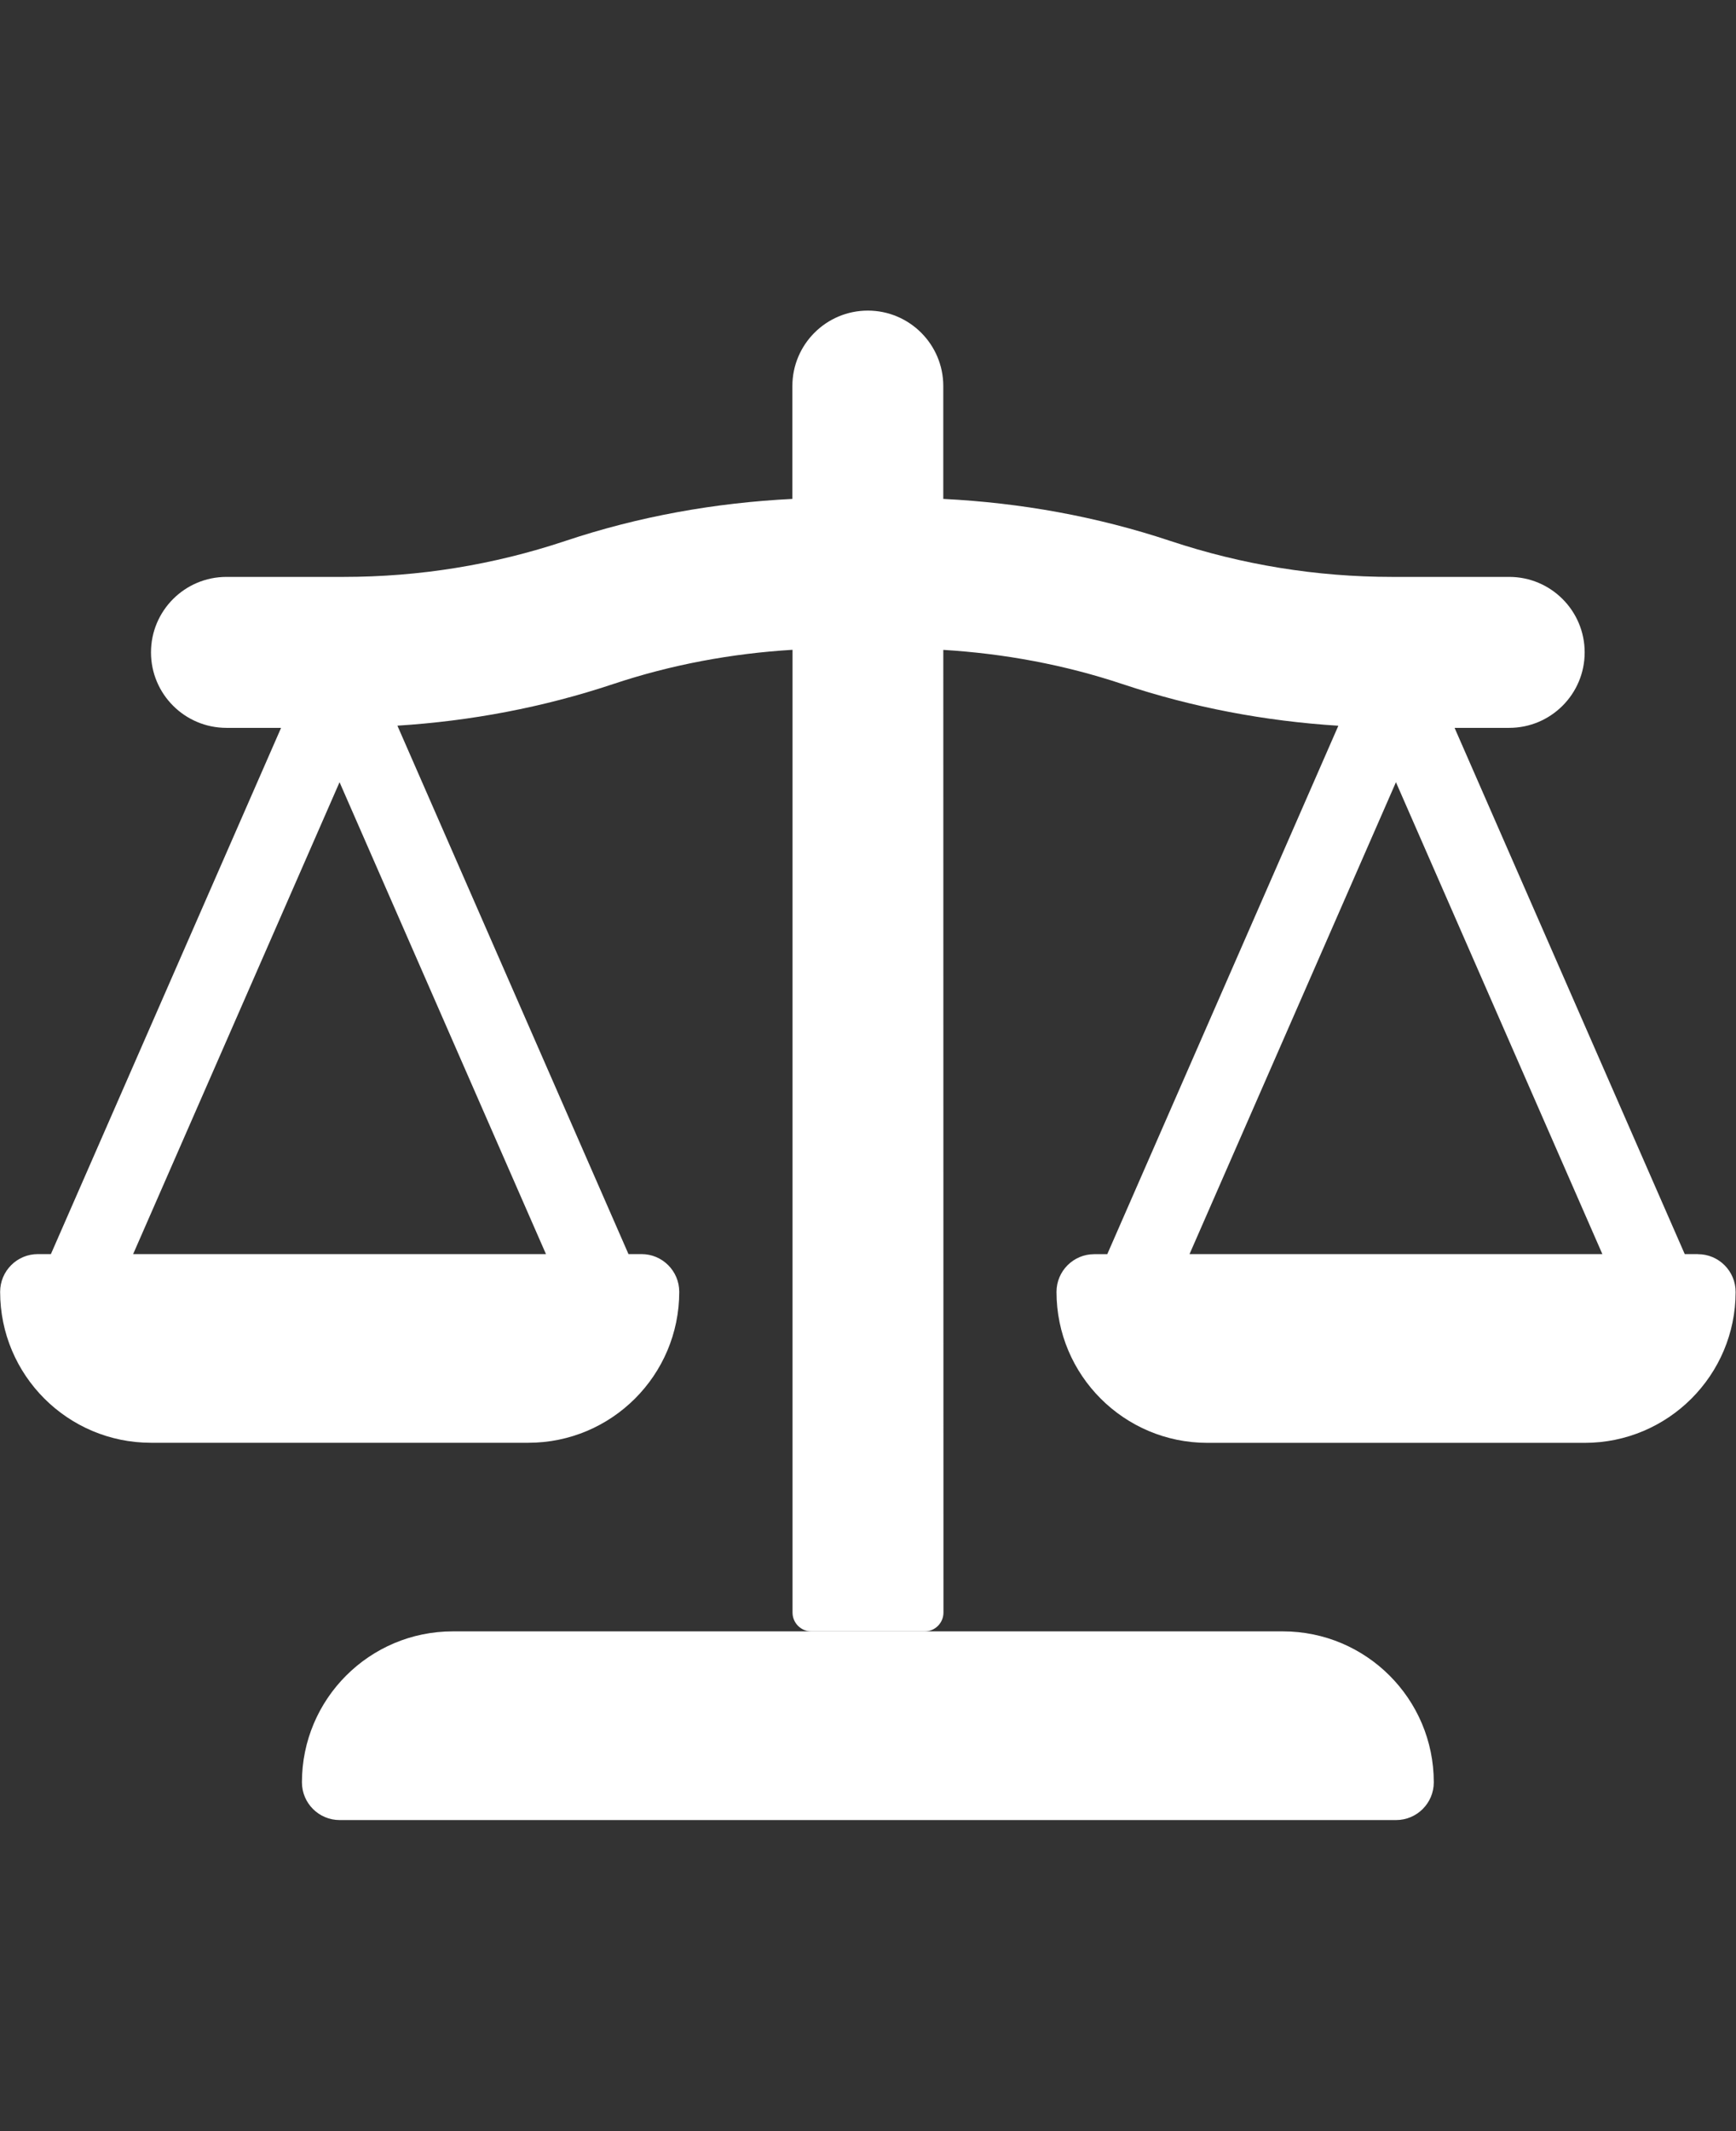
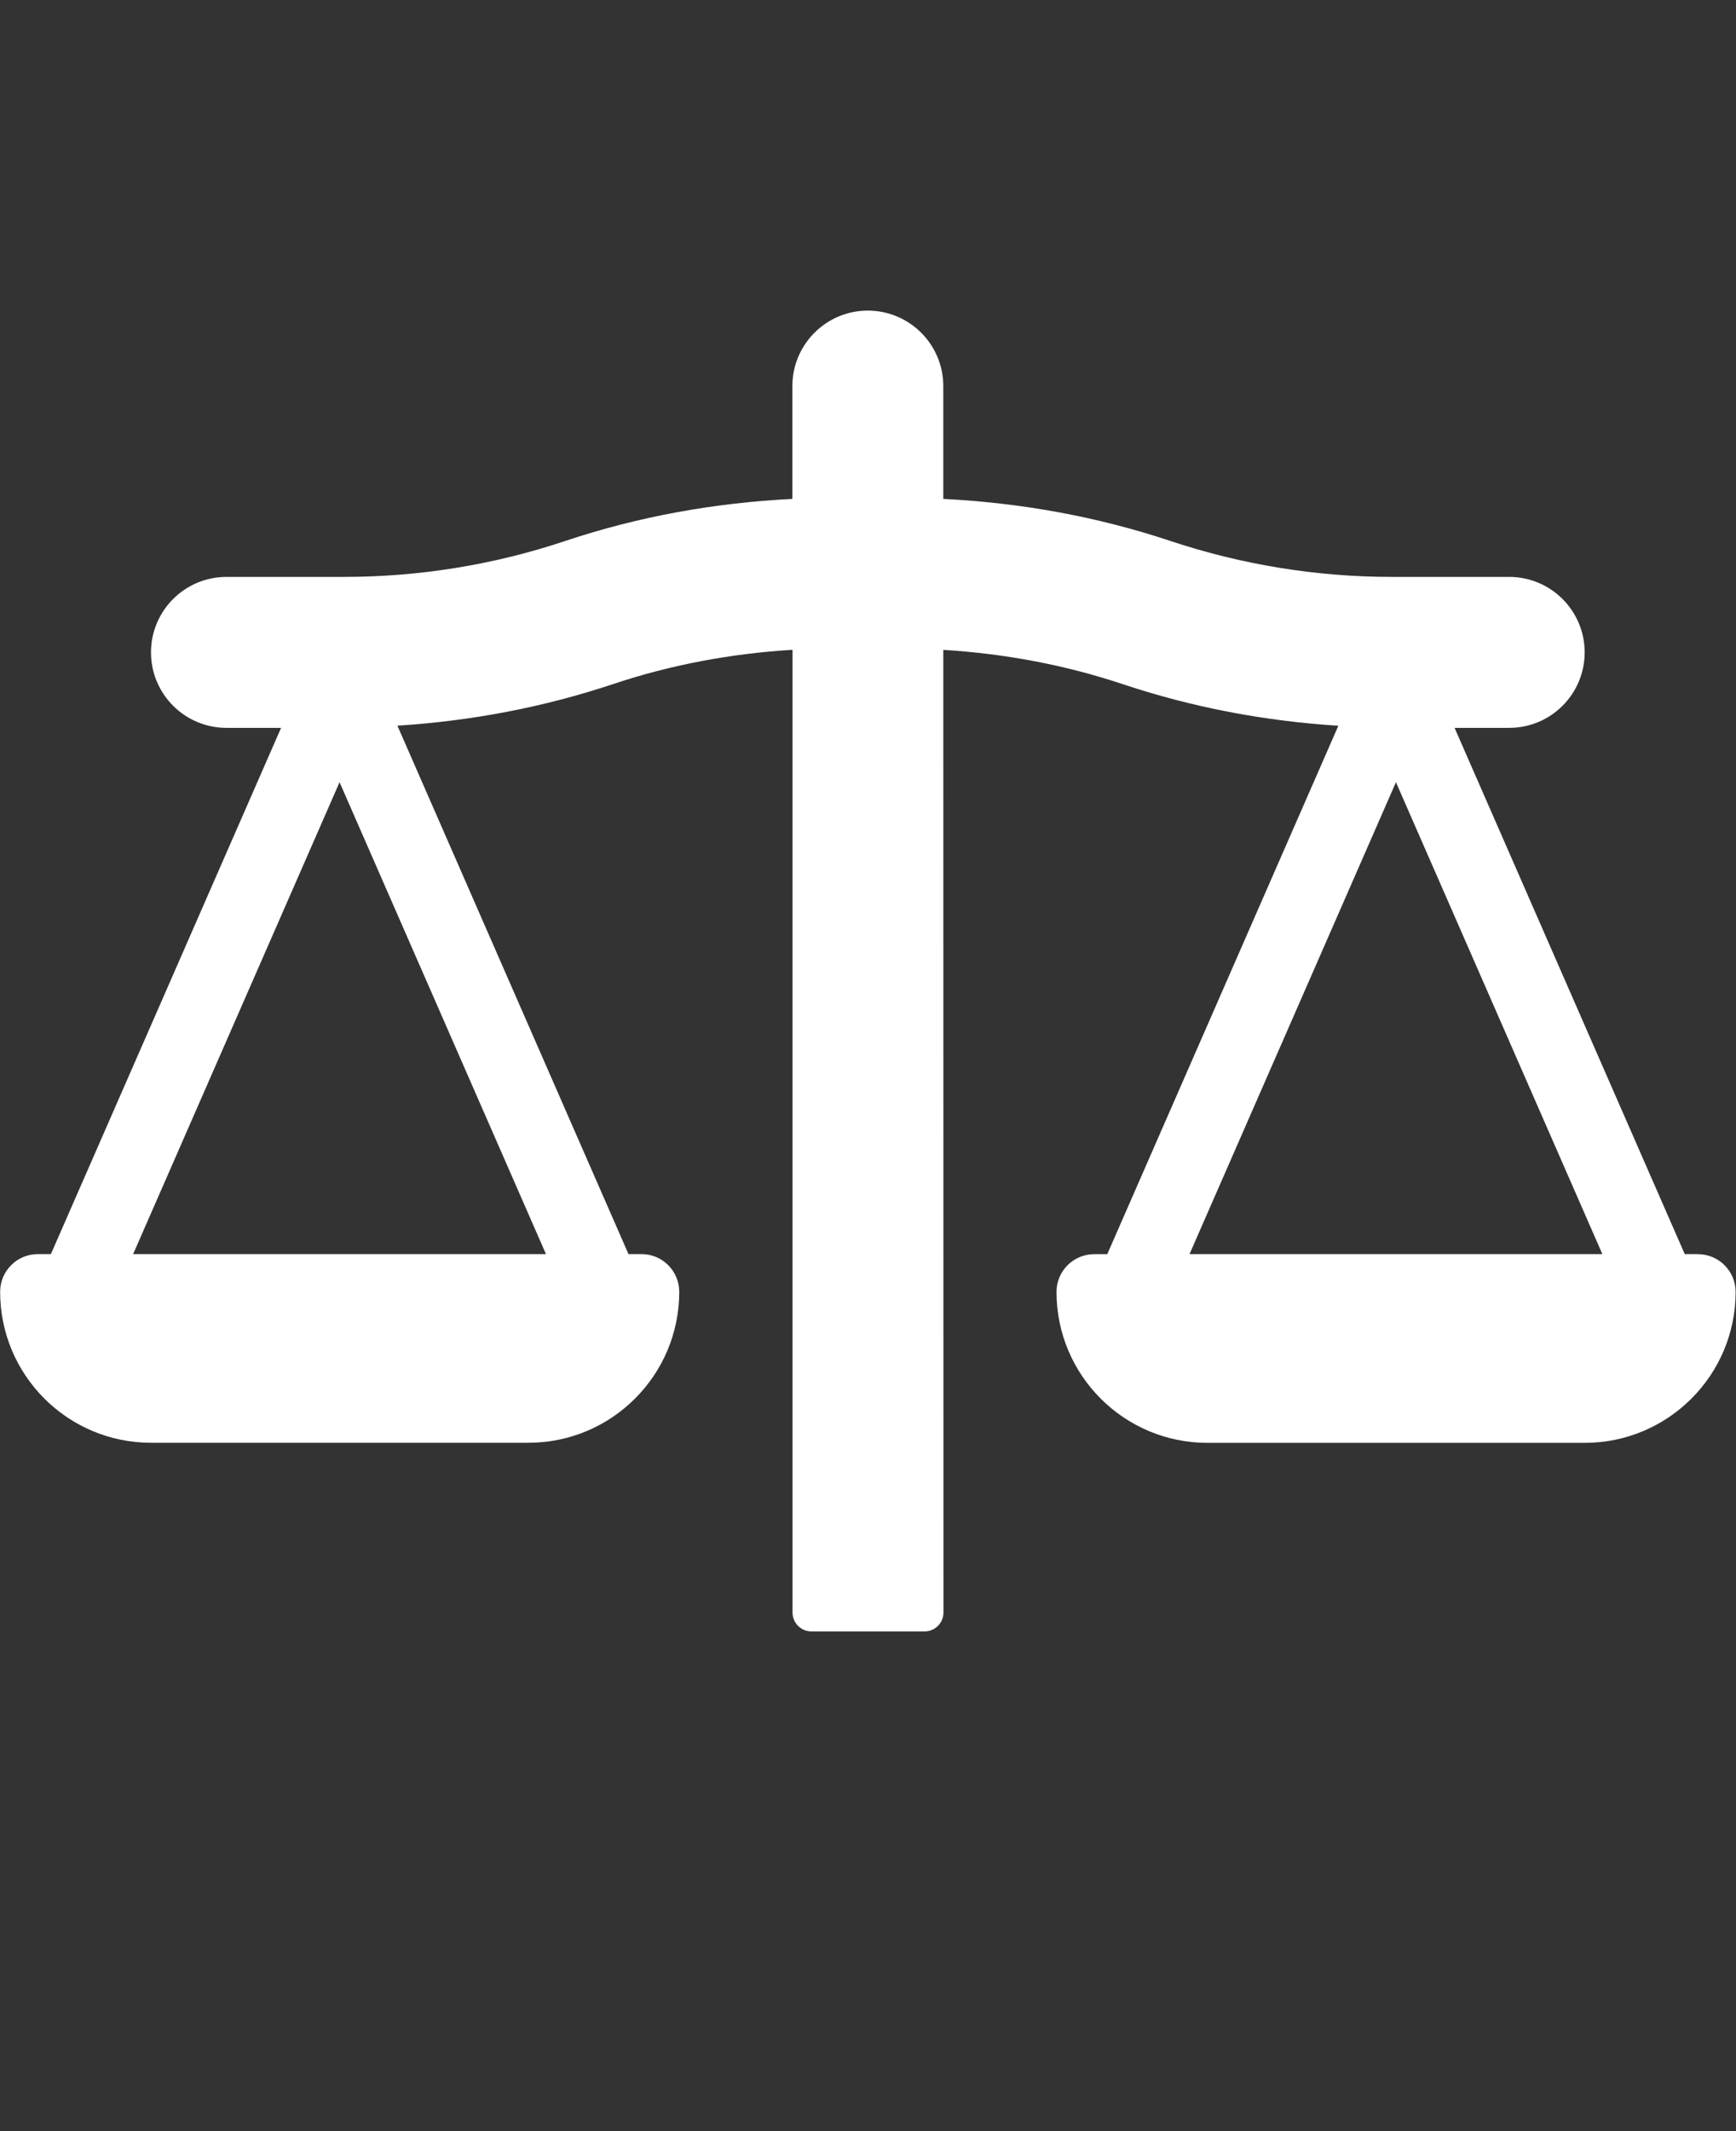
<svg xmlns="http://www.w3.org/2000/svg" id="edTy6jR5A7K1" viewBox="-5 -10 110 135" shape-rendering="geometricPrecision" text-rendering="geometricPrecision" project-id="dd4368a545d747e2801d37ead6089b24" export-id="1c9a5fe02c5f4f32be7b6a363479cd8e" cached="false">
  <rect x="-5" y="-10" width="110" height="135" fill="#333333" stroke="none" />
-   <path fill="white" d="M70.625,80h-41.25c-4.141,0-7.5,3.359-7.5,7.5c0,1.035.84,1.875,1.875,1.875h52.5c1.035,0,1.875-.84,1.875-1.875c0-4.141-3.359-7.5-7.5-7.5Z" transform="matrix(1.275 0 0 1.275-13.759-8.658)" />
  <path fill="white" d="M91.25,57.5h-.648l-11.438-26.145h2.715c2.07,0,3.75-1.68,3.75-3.75s-1.68-3.75-3.75-3.75h-5.824c-3.75,0-7.453-.602-11.012-1.785-3.66-1.219-7.449-1.898-11.289-2.09v-5.606c0-2.07-1.68-3.75-3.75-3.75s-3.75,1.68-3.75,3.75v5.606c-3.84.191-7.633.867-11.289,2.09-3.559,1.188-7.262,1.785-11.012,1.785h-5.824c-2.07,0-3.75,1.68-3.75,3.75s1.68,3.75,3.75,3.75h2.715L9.405,57.5h-.648c-1.035,0-1.875.84-1.875,1.875c0,4.141,3.359,7.5,7.5,7.5h18.75c4.141,0,7.5-3.359,7.5-7.5c0-1.035-.84-1.875-1.875-1.875h-.648l-11.484-26.254c3.644-.23,7.238-.906,10.719-2.066c2.891-.965,5.887-1.52,8.918-1.703v47.832c0,.52.422.938.938.938h5.625c.52,0,.938-.422.938-.938l-.008-47.828c3.031.184,6.023.738,8.918,1.703c3.477,1.16,7.074,1.836,10.715,2.066l-11.484,26.254h-.648c-1.035,0-1.875.84-1.875,1.875c0,4.141,3.359,7.5,7.5,7.5h18.75c4.141,0,7.5-3.359,7.5-7.5c0-1.035-.84-1.875-1.875-1.875L91.25,57.5Zm-77.758,0L23.75,34.055L34.008,57.5h-20.516Zm52.5,0L76.25,34.055L86.508,57.5h-20.516Z" transform="matrix(1.275 0 0 1.275-13.766-3.87)" />
</svg>